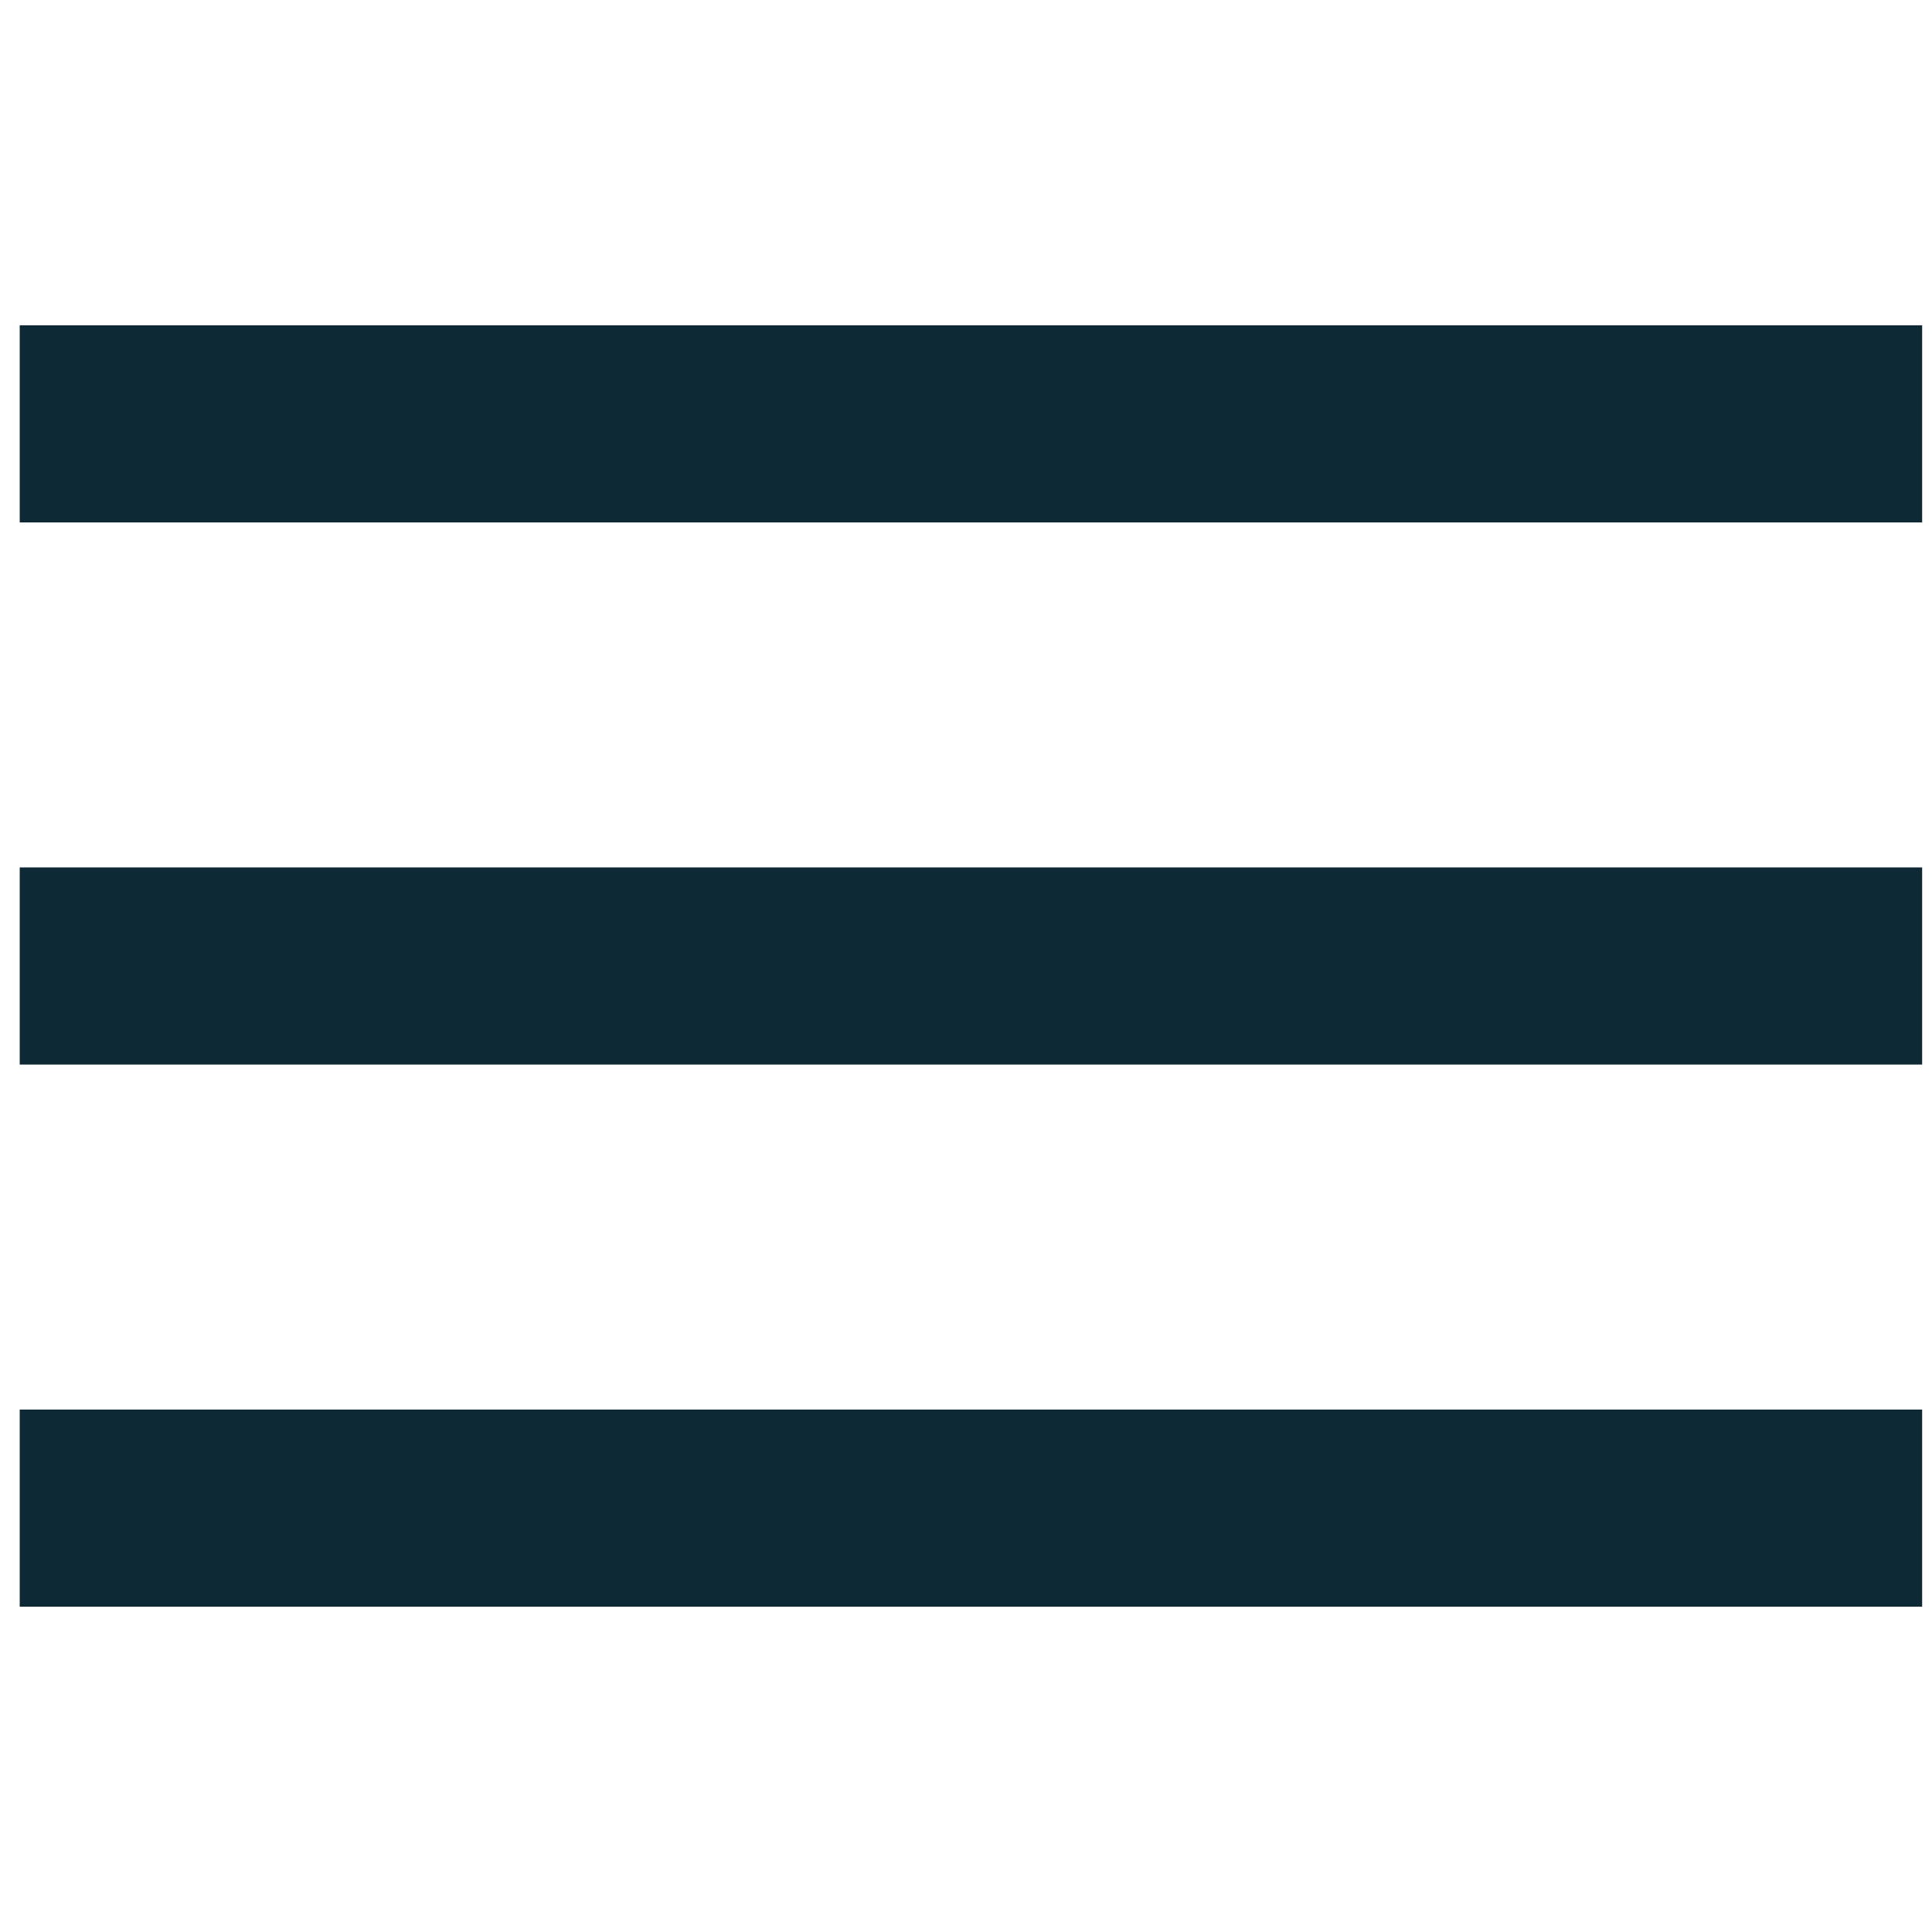
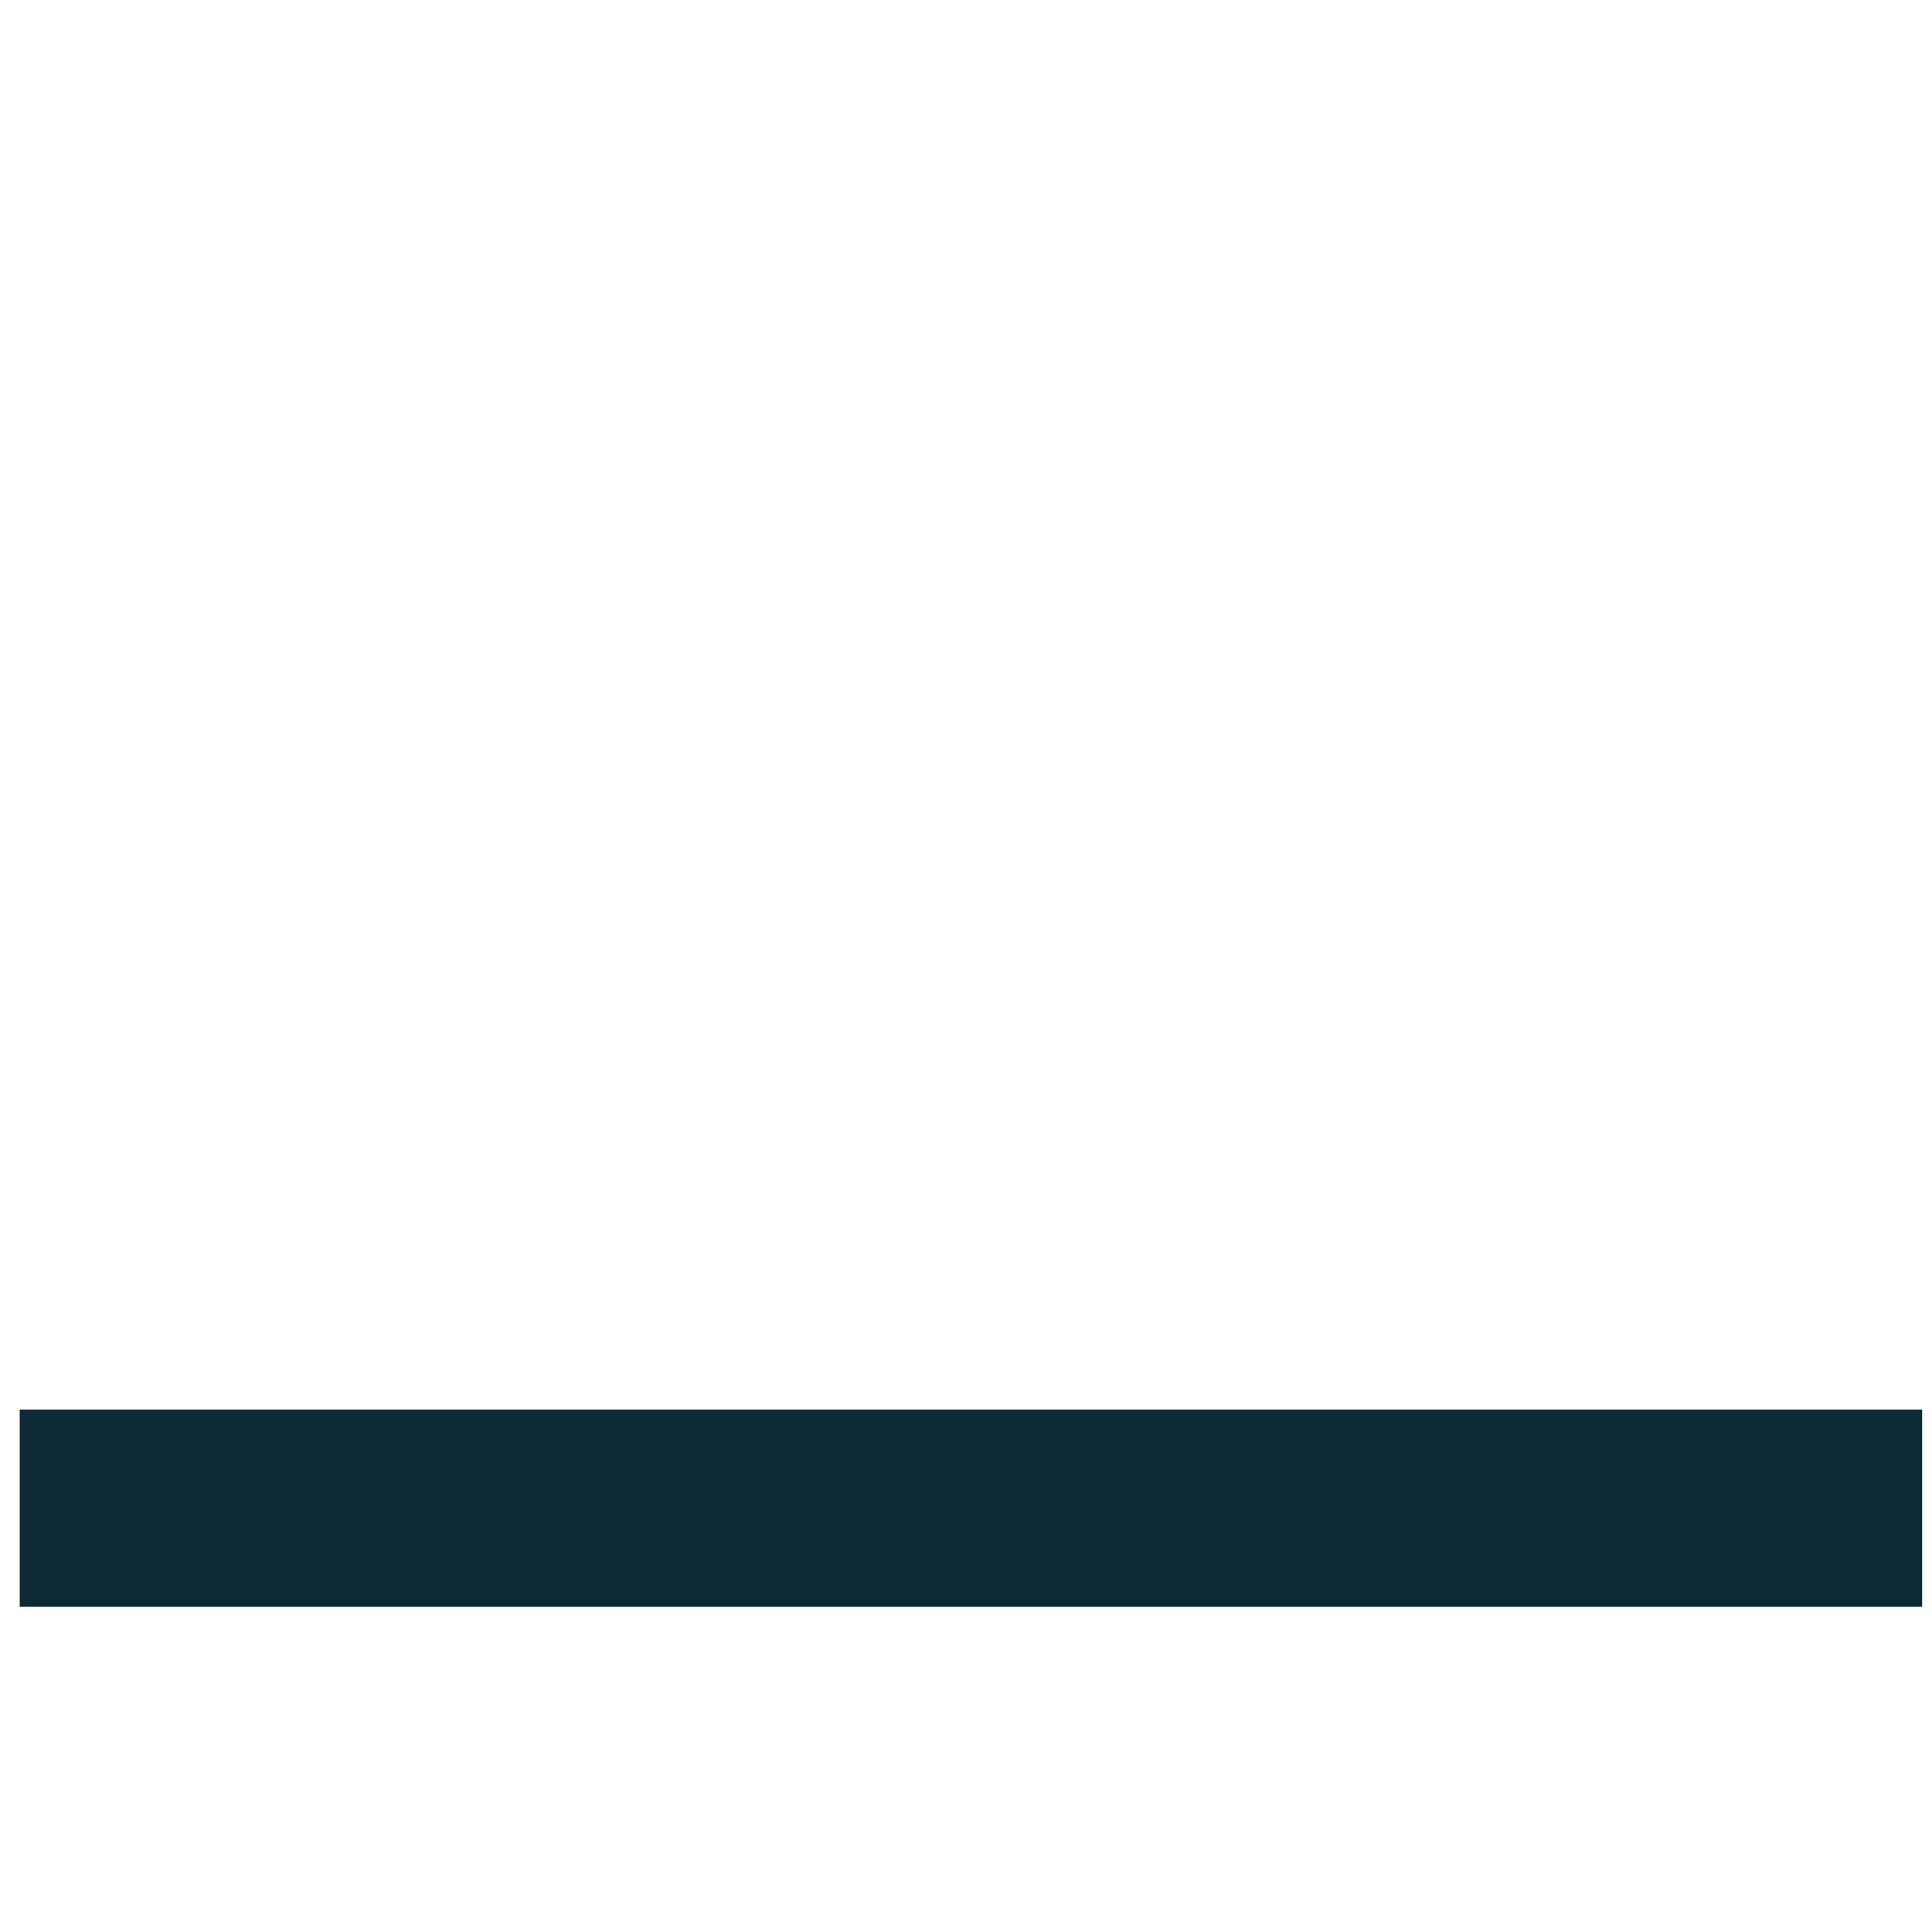
<svg xmlns="http://www.w3.org/2000/svg" version="1.1" id="Calque_1" x="0px" y="0px" viewBox="0 0 19.6 19.6" style="enable-background:new 0 0 19.6 19.6;" xml:space="preserve">
  <style type="text/css">
	.st0{fill:#0D2936;}
</style>
  <g>
    <g>
-       <rect x="0.2" y="3.3" class="st0" width="19.3" height="2" />
-     </g>
+       </g>
    <g>
      <rect x="0.2" y="14.3" class="st0" width="19.3" height="2" />
    </g>
    <g>
-       <rect x="0.2" y="8.8" class="st0" width="19.3" height="2" />
-     </g>
+       </g>
  </g>
</svg>